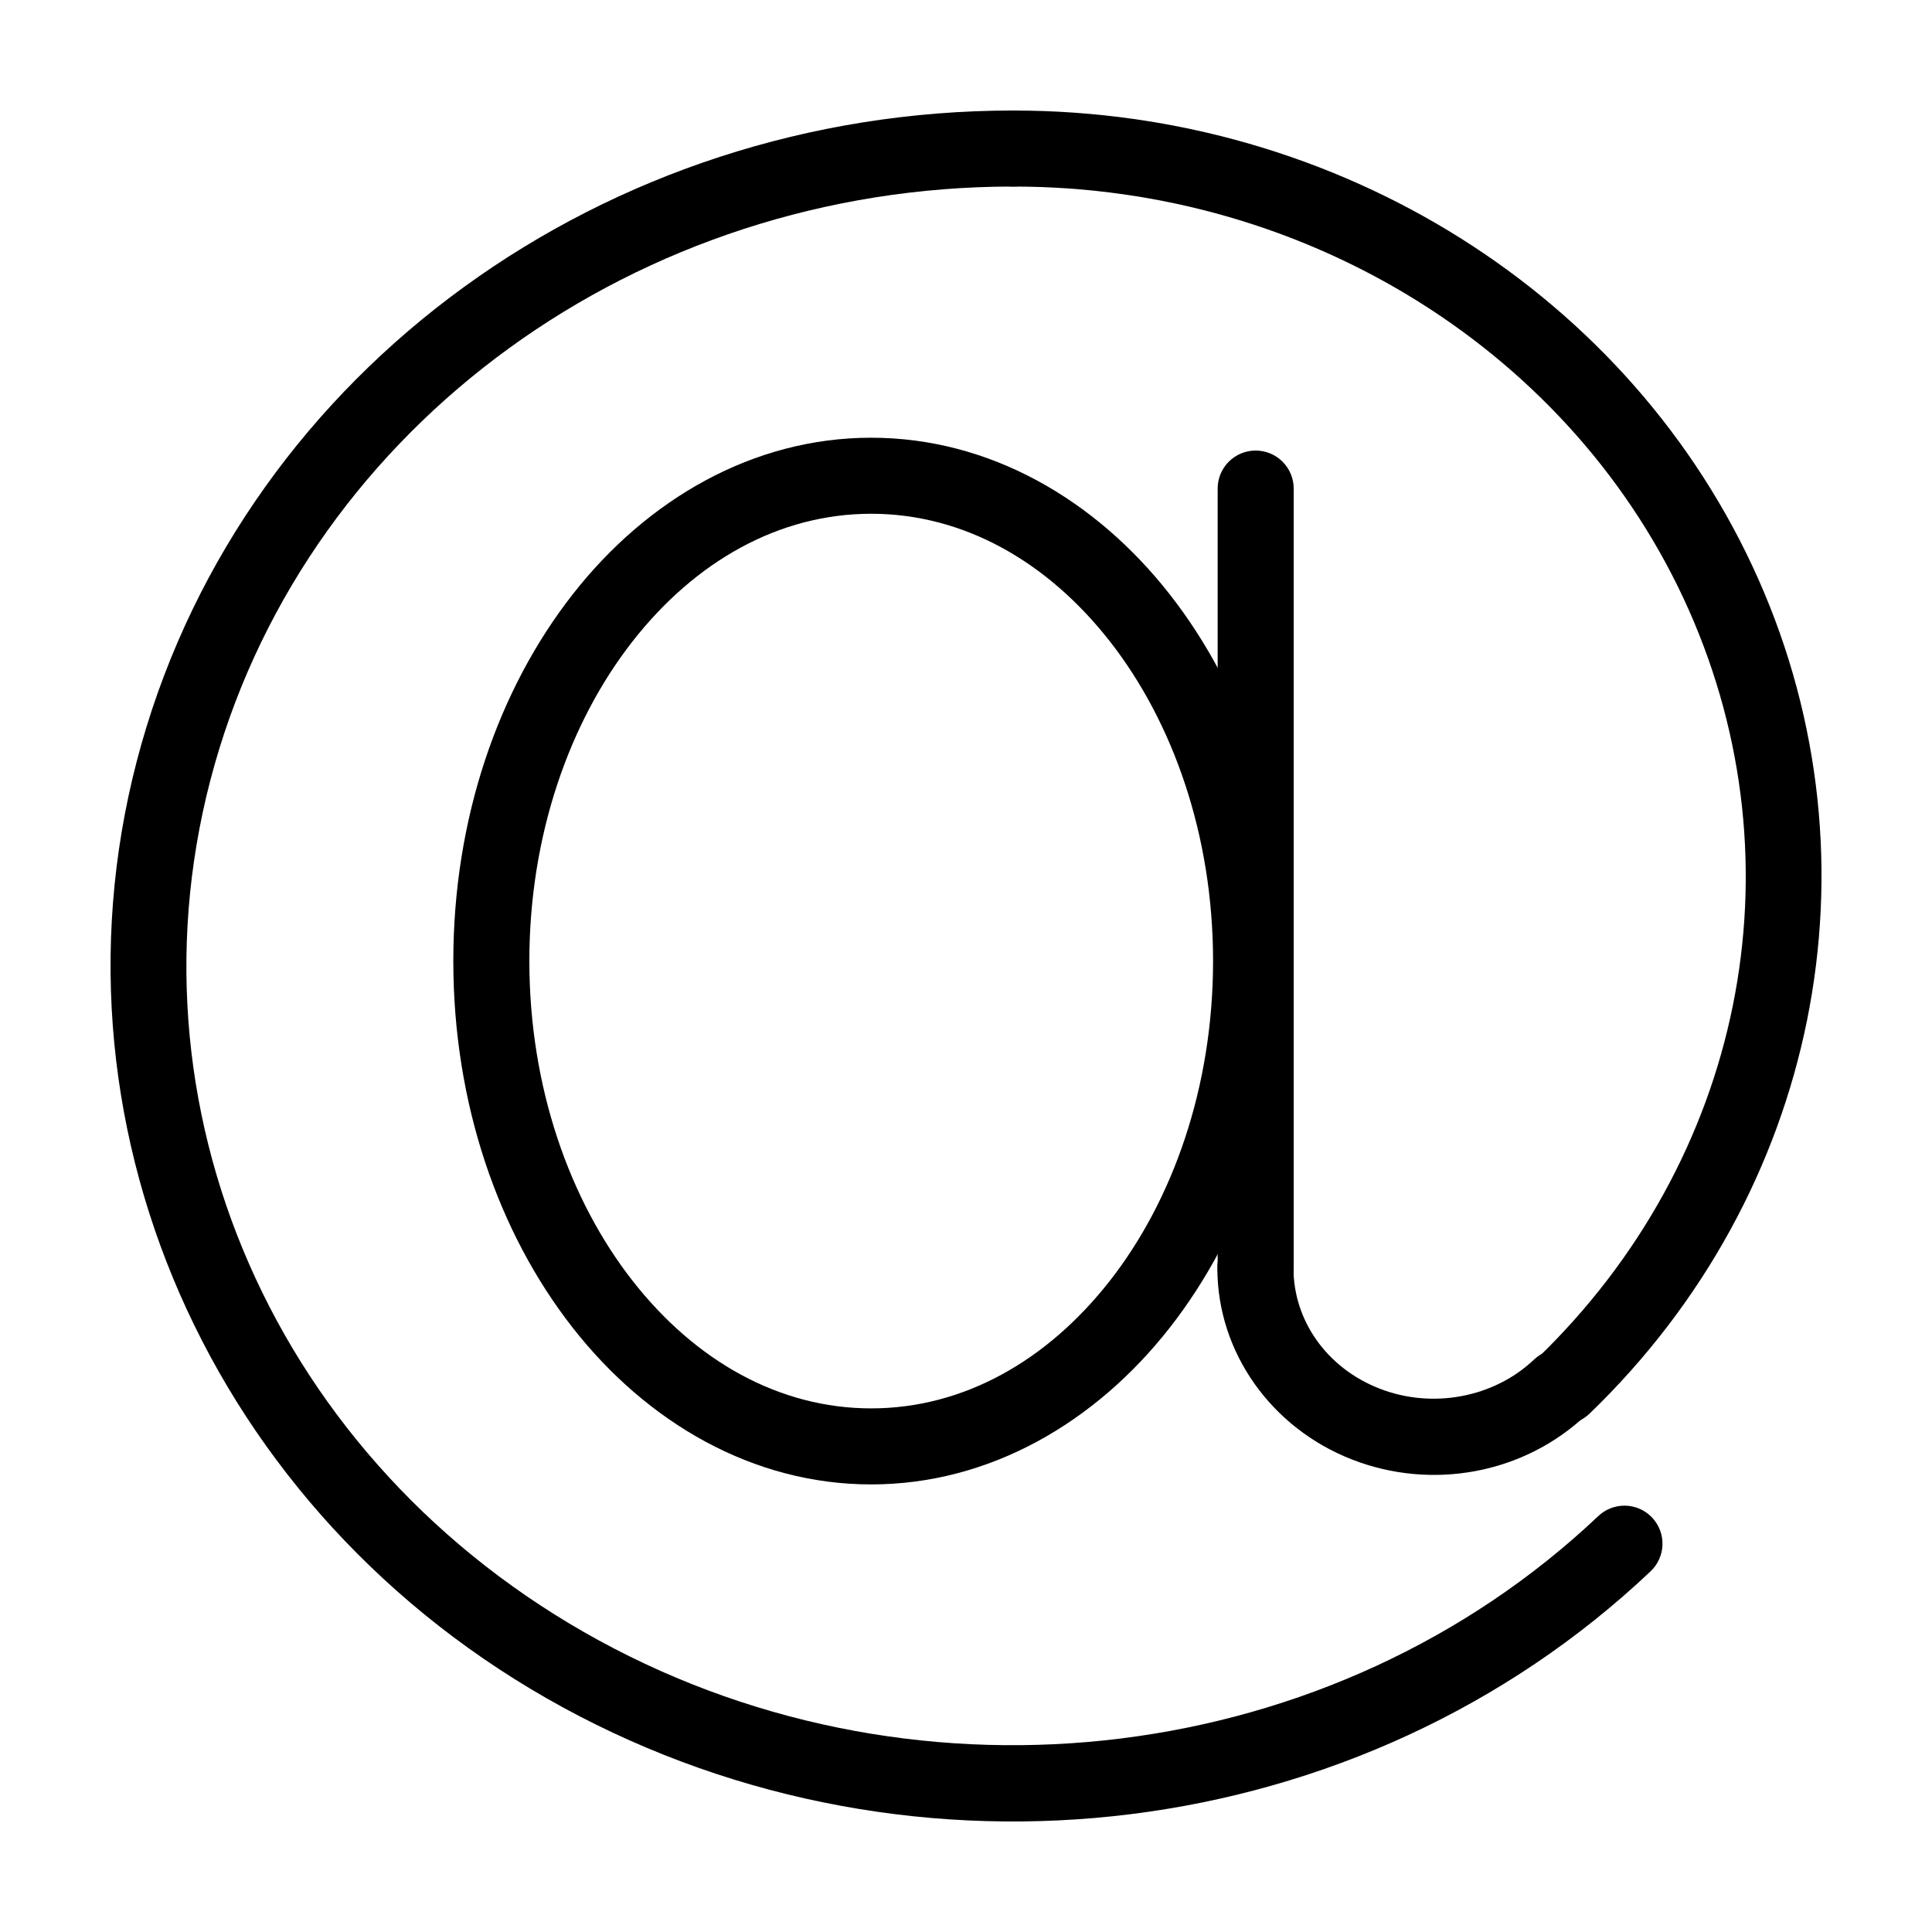
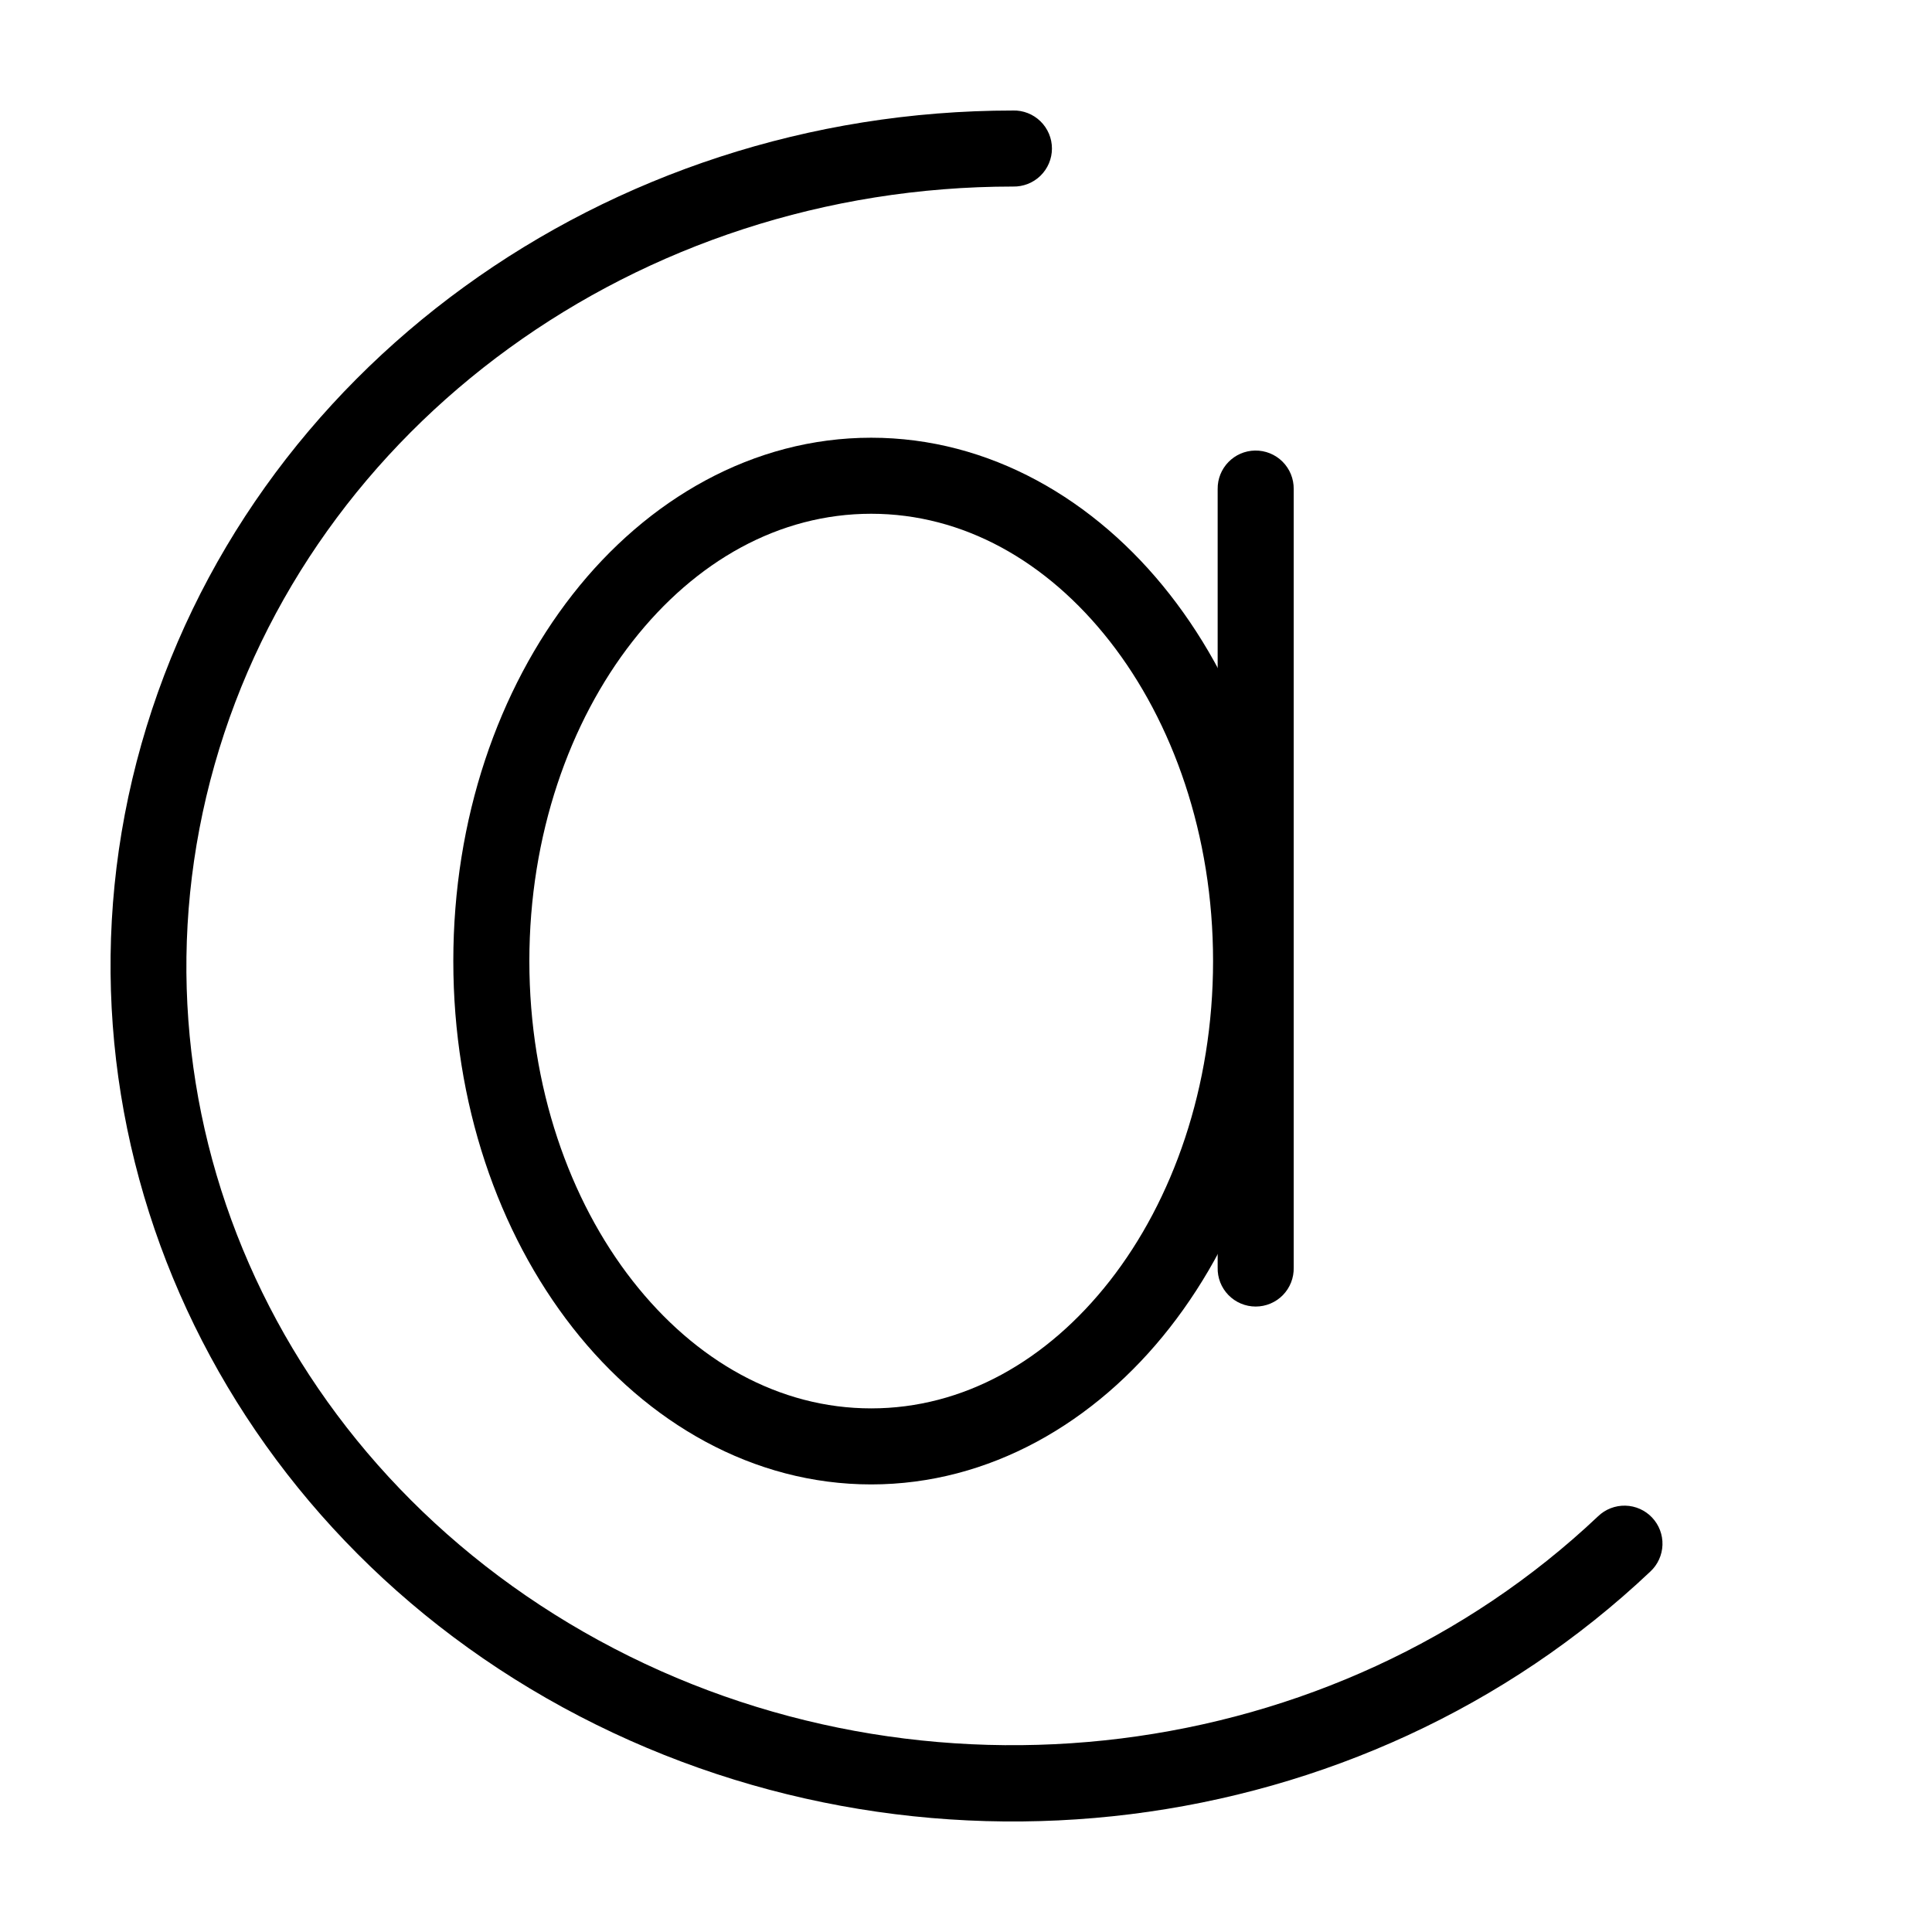
<svg xmlns="http://www.w3.org/2000/svg" fill="#000000" width="800px" height="800px" version="1.1" viewBox="144 144 512 512">
  <g>
    <path d="m374.87 260c-31.281 0-59.363 16.289-79.113 41.523s-31.625 59.512-31.625 97.16c0 37.648 11.875 71.926 31.625 97.16s47.836 41.543 79.113 41.543c31.281 0 59.383-16.309 79.133-41.543s31.625-59.512 31.625-97.16c0-37.648-11.875-71.926-31.625-97.16s-47.855-41.523-79.133-41.523zm0 20.152c24.32 0 46.566 12.496 63.25 33.809 16.684 21.316 27.355 51.336 27.355 84.723 0 33.387-10.672 63.426-27.355 84.742-16.684 21.316-38.93 33.809-63.25 33.809-24.32 0-46.547-12.496-63.23-33.809-16.684-21.316-27.355-51.355-27.355-84.742 0-33.387 10.672-63.406 27.355-84.723 16.684-21.316 38.91-33.809 63.23-33.809z" />
    <path d="m476.61 263.4c-5.559 0.09-9.992 4.656-9.918 10.215v206.3c-0.07 2.719 0.961 5.348 2.859 7.293 1.898 1.945 4.5 3.039 7.215 3.039 2.719 0 5.32-1.094 7.219-3.039 1.895-1.945 2.926-4.574 2.859-7.293v-206.3c0.035-2.723-1.031-5.348-2.961-7.269-1.926-1.926-4.551-2.988-7.273-2.945z" />
-     <path d="m476.55 469.84c-2.676 0.035-5.227 1.137-7.09 3.055-1.867 1.922-2.891 4.504-2.848 7.18 0 22.359 14.316 42.34 35.602 50.676 21.281 8.336 45.656 3.812 62.109-11.75 1.969-1.832 3.125-4.371 3.211-7.059 0.086-2.688-0.906-5.301-2.754-7.25-1.848-1.953-4.398-3.09-7.086-3.152s-5.289 0.953-7.227 2.82c-10.582 10.008-26.871 13.117-40.914 7.617-14.043-5.5-22.77-18.102-22.77-31.902 0.039-2.727-1.023-5.356-2.953-7.285-1.926-1.926-4.555-2.992-7.281-2.949z" />
-     <path d="m412.71 173.29c-2.715-0.07-5.344 0.961-7.289 2.859-1.945 1.898-3.043 4.5-3.043 7.215 0 2.719 1.098 5.32 3.043 7.219 1.945 1.895 4.574 2.926 7.289 2.859 78.309 0 148.72 44.414 178.83 112.18s14.426 145.69-40.148 198.36h0.004c-1.996 1.84-3.164 4.402-3.246 7.117-0.078 2.711 0.938 5.34 2.82 7.293 1.887 1.953 4.477 3.062 7.188 3.082 2.715 0.016 5.32-1.062 7.231-2.988 60.371-58.262 78.086-145.63 44.574-221.05-33.512-75.414-111.32-124.14-197.25-124.14z" />
    <path d="m412.44 173.29c-107.95 0-202.84 68.633-230.96 167.89-28.125 99.258 17.969 204.13 111.61 255.25 93.637 51.121 211.69 36.465 288.27-35.957 1.969-1.828 3.125-4.371 3.211-7.059s-0.906-5.297-2.754-7.25-4.398-3.086-7.086-3.148-5.289 0.949-7.227 2.816c-70.039 66.23-178.83 79.824-264.78 32.906-85.941-46.922-127.41-141.92-101.86-232.07 25.543-90.145 112.17-153.23 211.58-153.23 2.715 0.066 5.344-0.965 7.289-2.859 1.945-1.898 3.043-4.5 3.043-7.219 0-2.715-1.098-5.316-3.043-7.215-1.945-1.898-4.574-2.93-7.289-2.859z" />
  </g>
</svg>